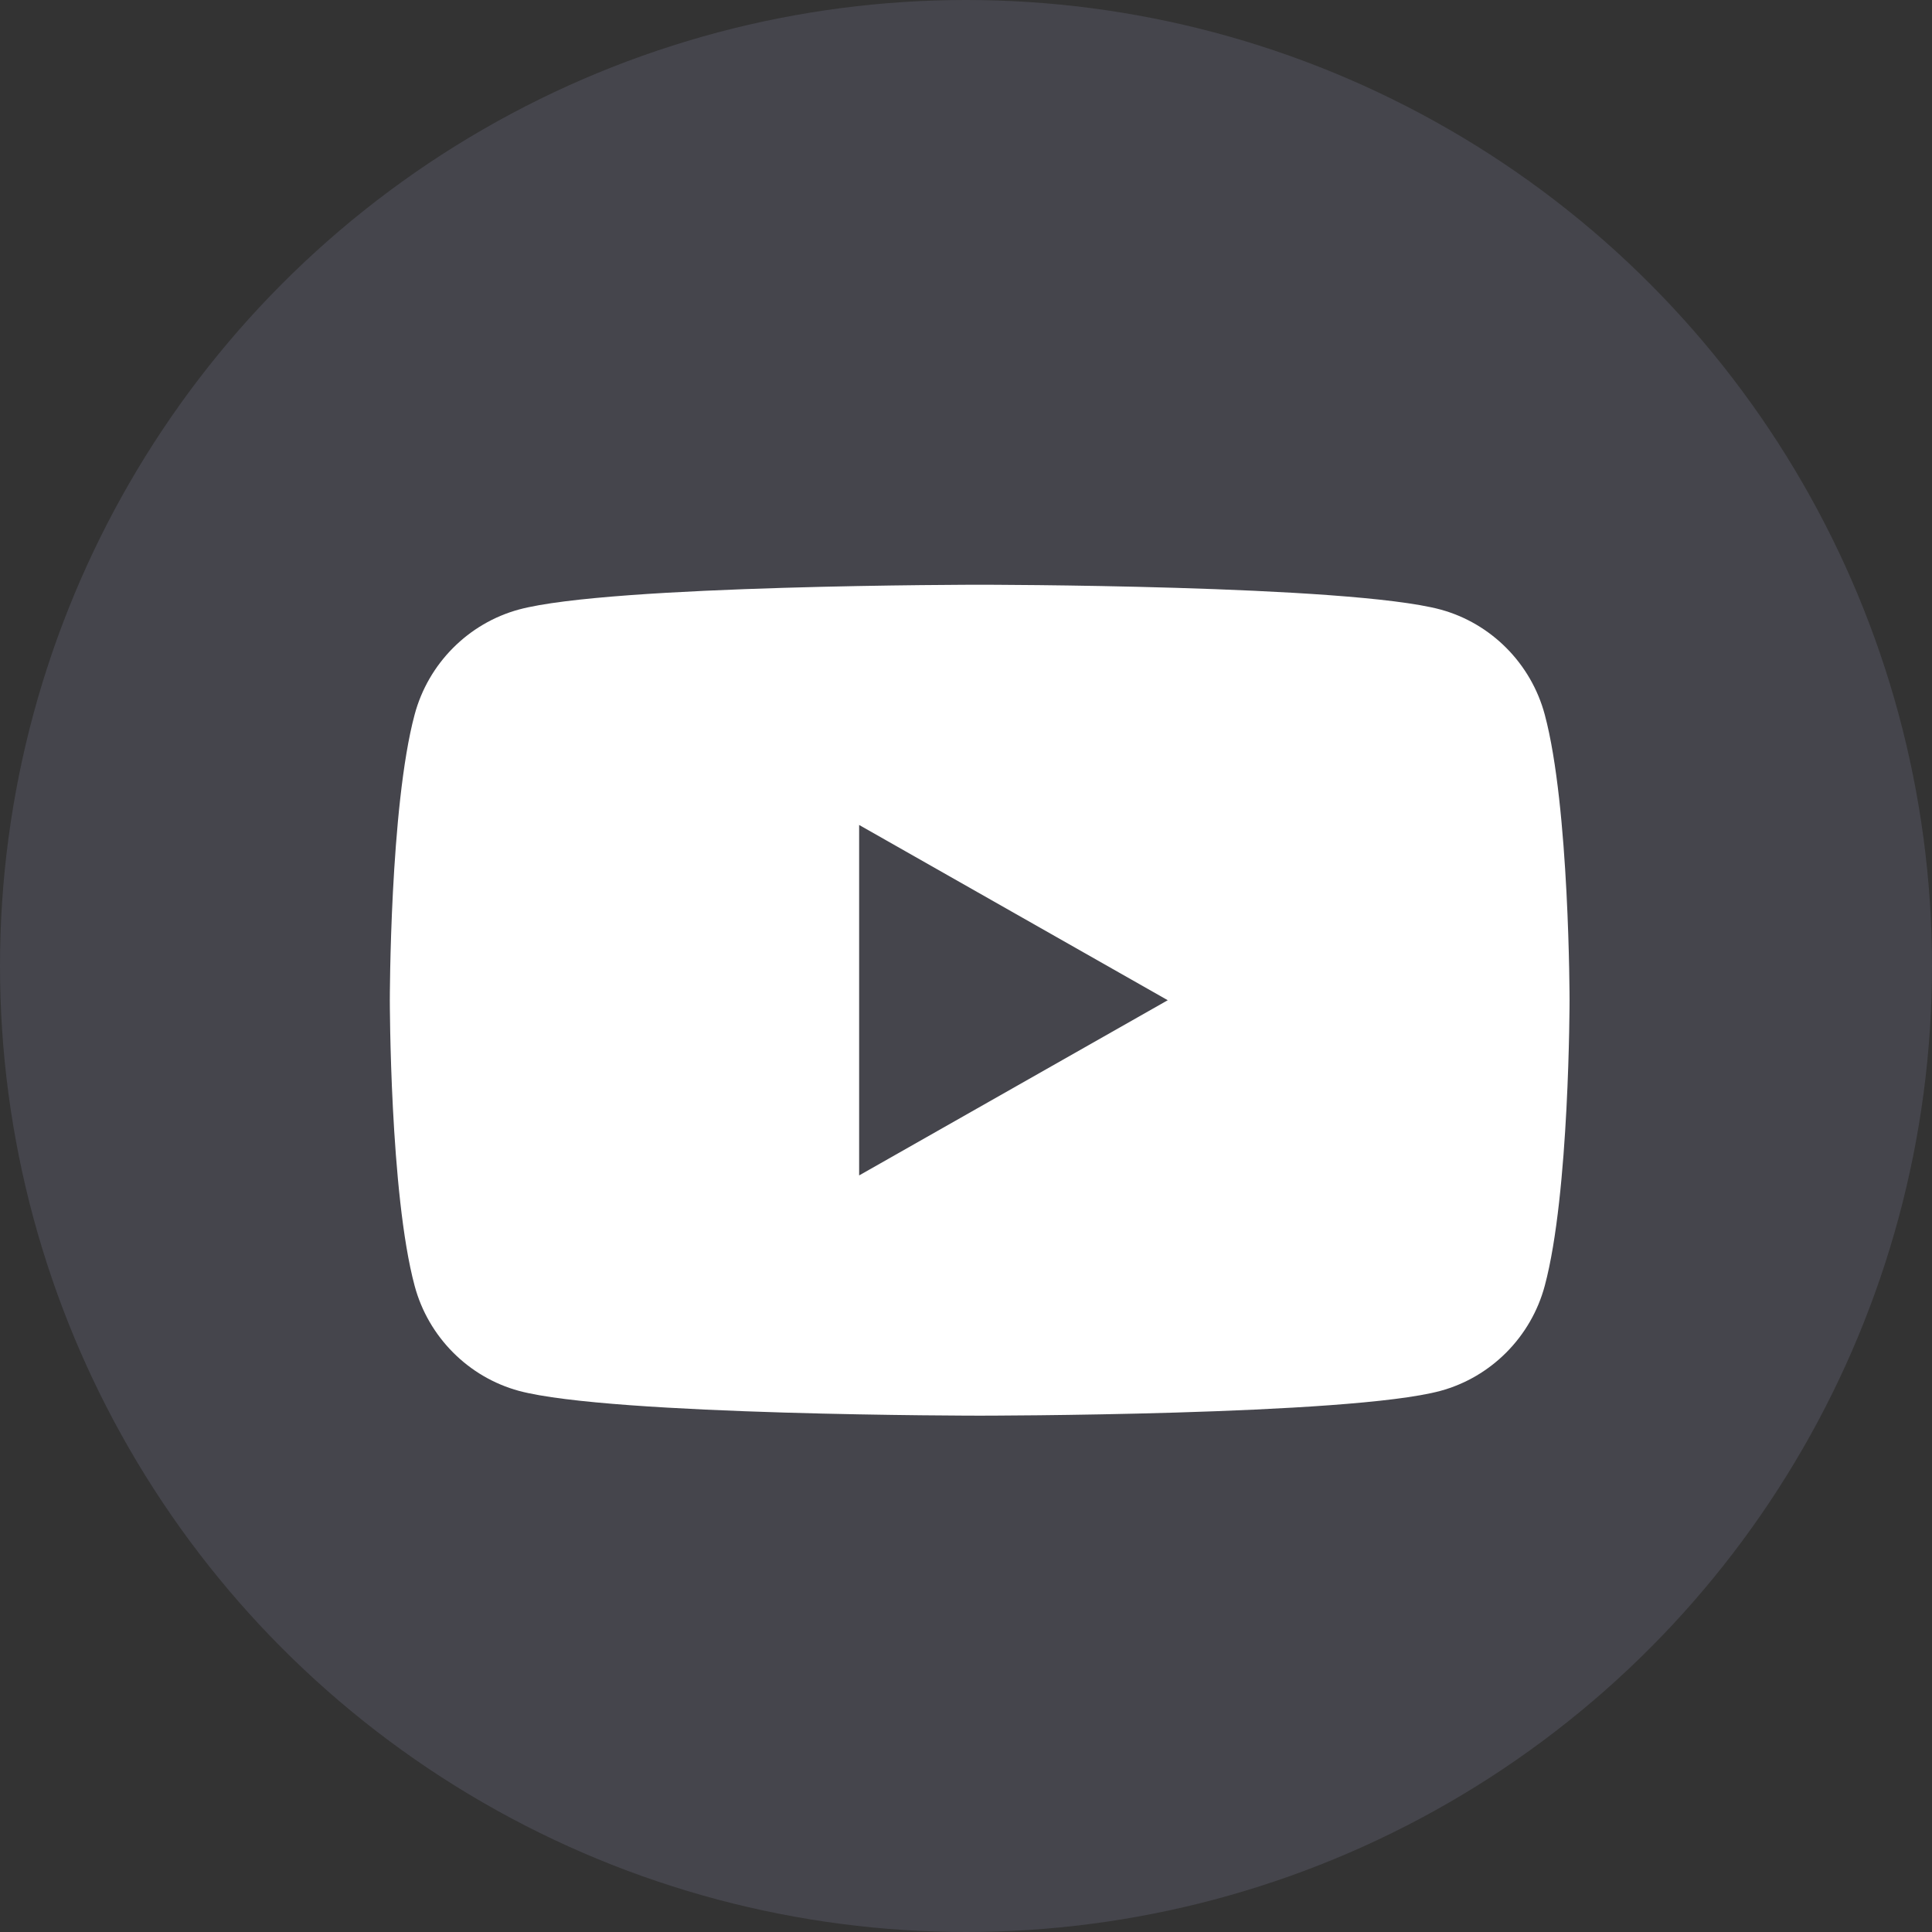
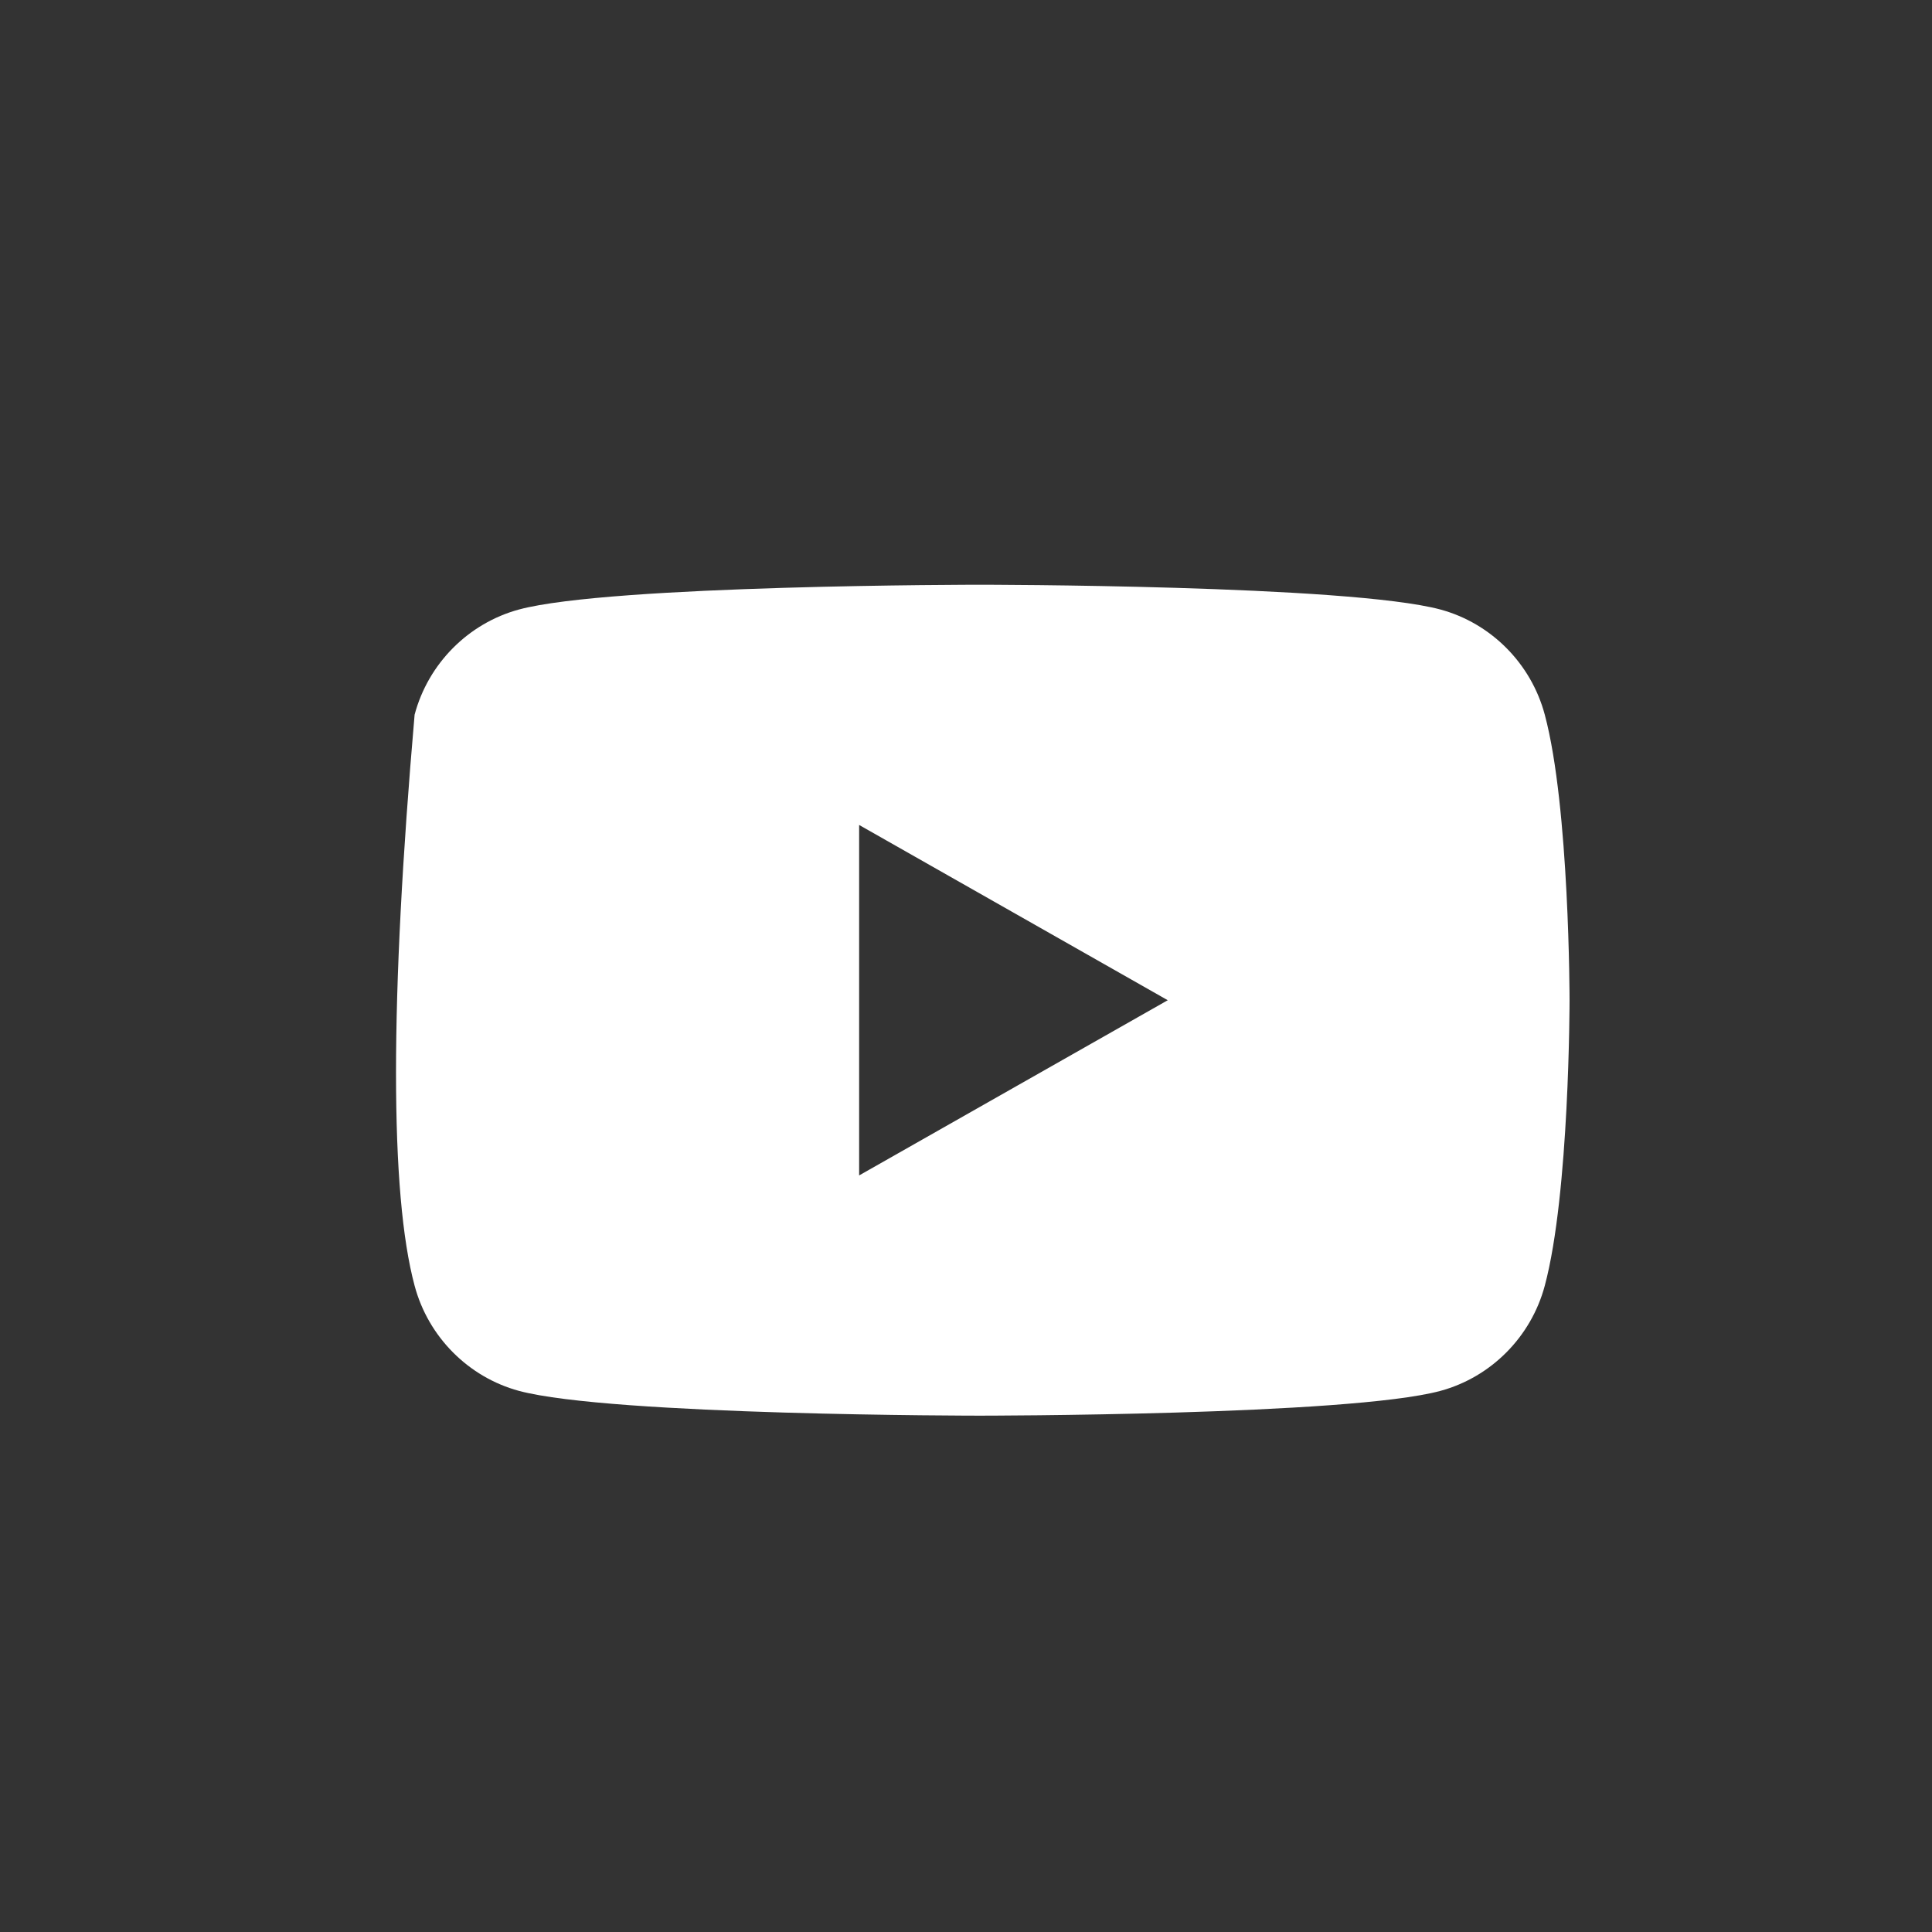
<svg xmlns="http://www.w3.org/2000/svg" width="35" height="35" viewBox="0 0 35 35" fill="none">
  <rect x="0" y="0" width="35" height="35" fill="#333333" stroke="none" />
-   <circle cx="17.5" cy="17.5" r="17.5" fill="#6E7087" fill-opacity="0.3" />
-   <path d="M27.985 12.947C27.737 12.018 27.009 11.29 26.095 11.042C24.423 10.593 17.748 10.593 17.748 10.593C17.748 10.593 11.058 10.593 9.401 11.042C8.487 11.29 7.759 12.018 7.511 12.947C7.062 14.62 7.062 18.12 7.062 18.12C7.062 18.12 7.062 21.62 7.511 23.292C7.759 24.221 8.487 24.949 9.401 25.197C11.073 25.646 17.748 25.646 17.748 25.646C17.748 25.646 24.438 25.646 26.095 25.197C27.009 24.949 27.737 24.221 27.985 23.292C28.434 21.62 28.434 18.12 28.434 18.12C28.434 18.12 28.434 14.62 27.985 12.947ZM15.564 21.294V14.945L21.155 18.12L15.564 21.294Z" fill="white" />
+   <path d="M27.985 12.947C27.737 12.018 27.009 11.29 26.095 11.042C24.423 10.593 17.748 10.593 17.748 10.593C17.748 10.593 11.058 10.593 9.401 11.042C8.487 11.29 7.759 12.018 7.511 12.947C7.062 18.12 7.062 21.62 7.511 23.292C7.759 24.221 8.487 24.949 9.401 25.197C11.073 25.646 17.748 25.646 17.748 25.646C17.748 25.646 24.438 25.646 26.095 25.197C27.009 24.949 27.737 24.221 27.985 23.292C28.434 21.62 28.434 18.12 28.434 18.12C28.434 18.12 28.434 14.62 27.985 12.947ZM15.564 21.294V14.945L21.155 18.12L15.564 21.294Z" fill="white" />
</svg>